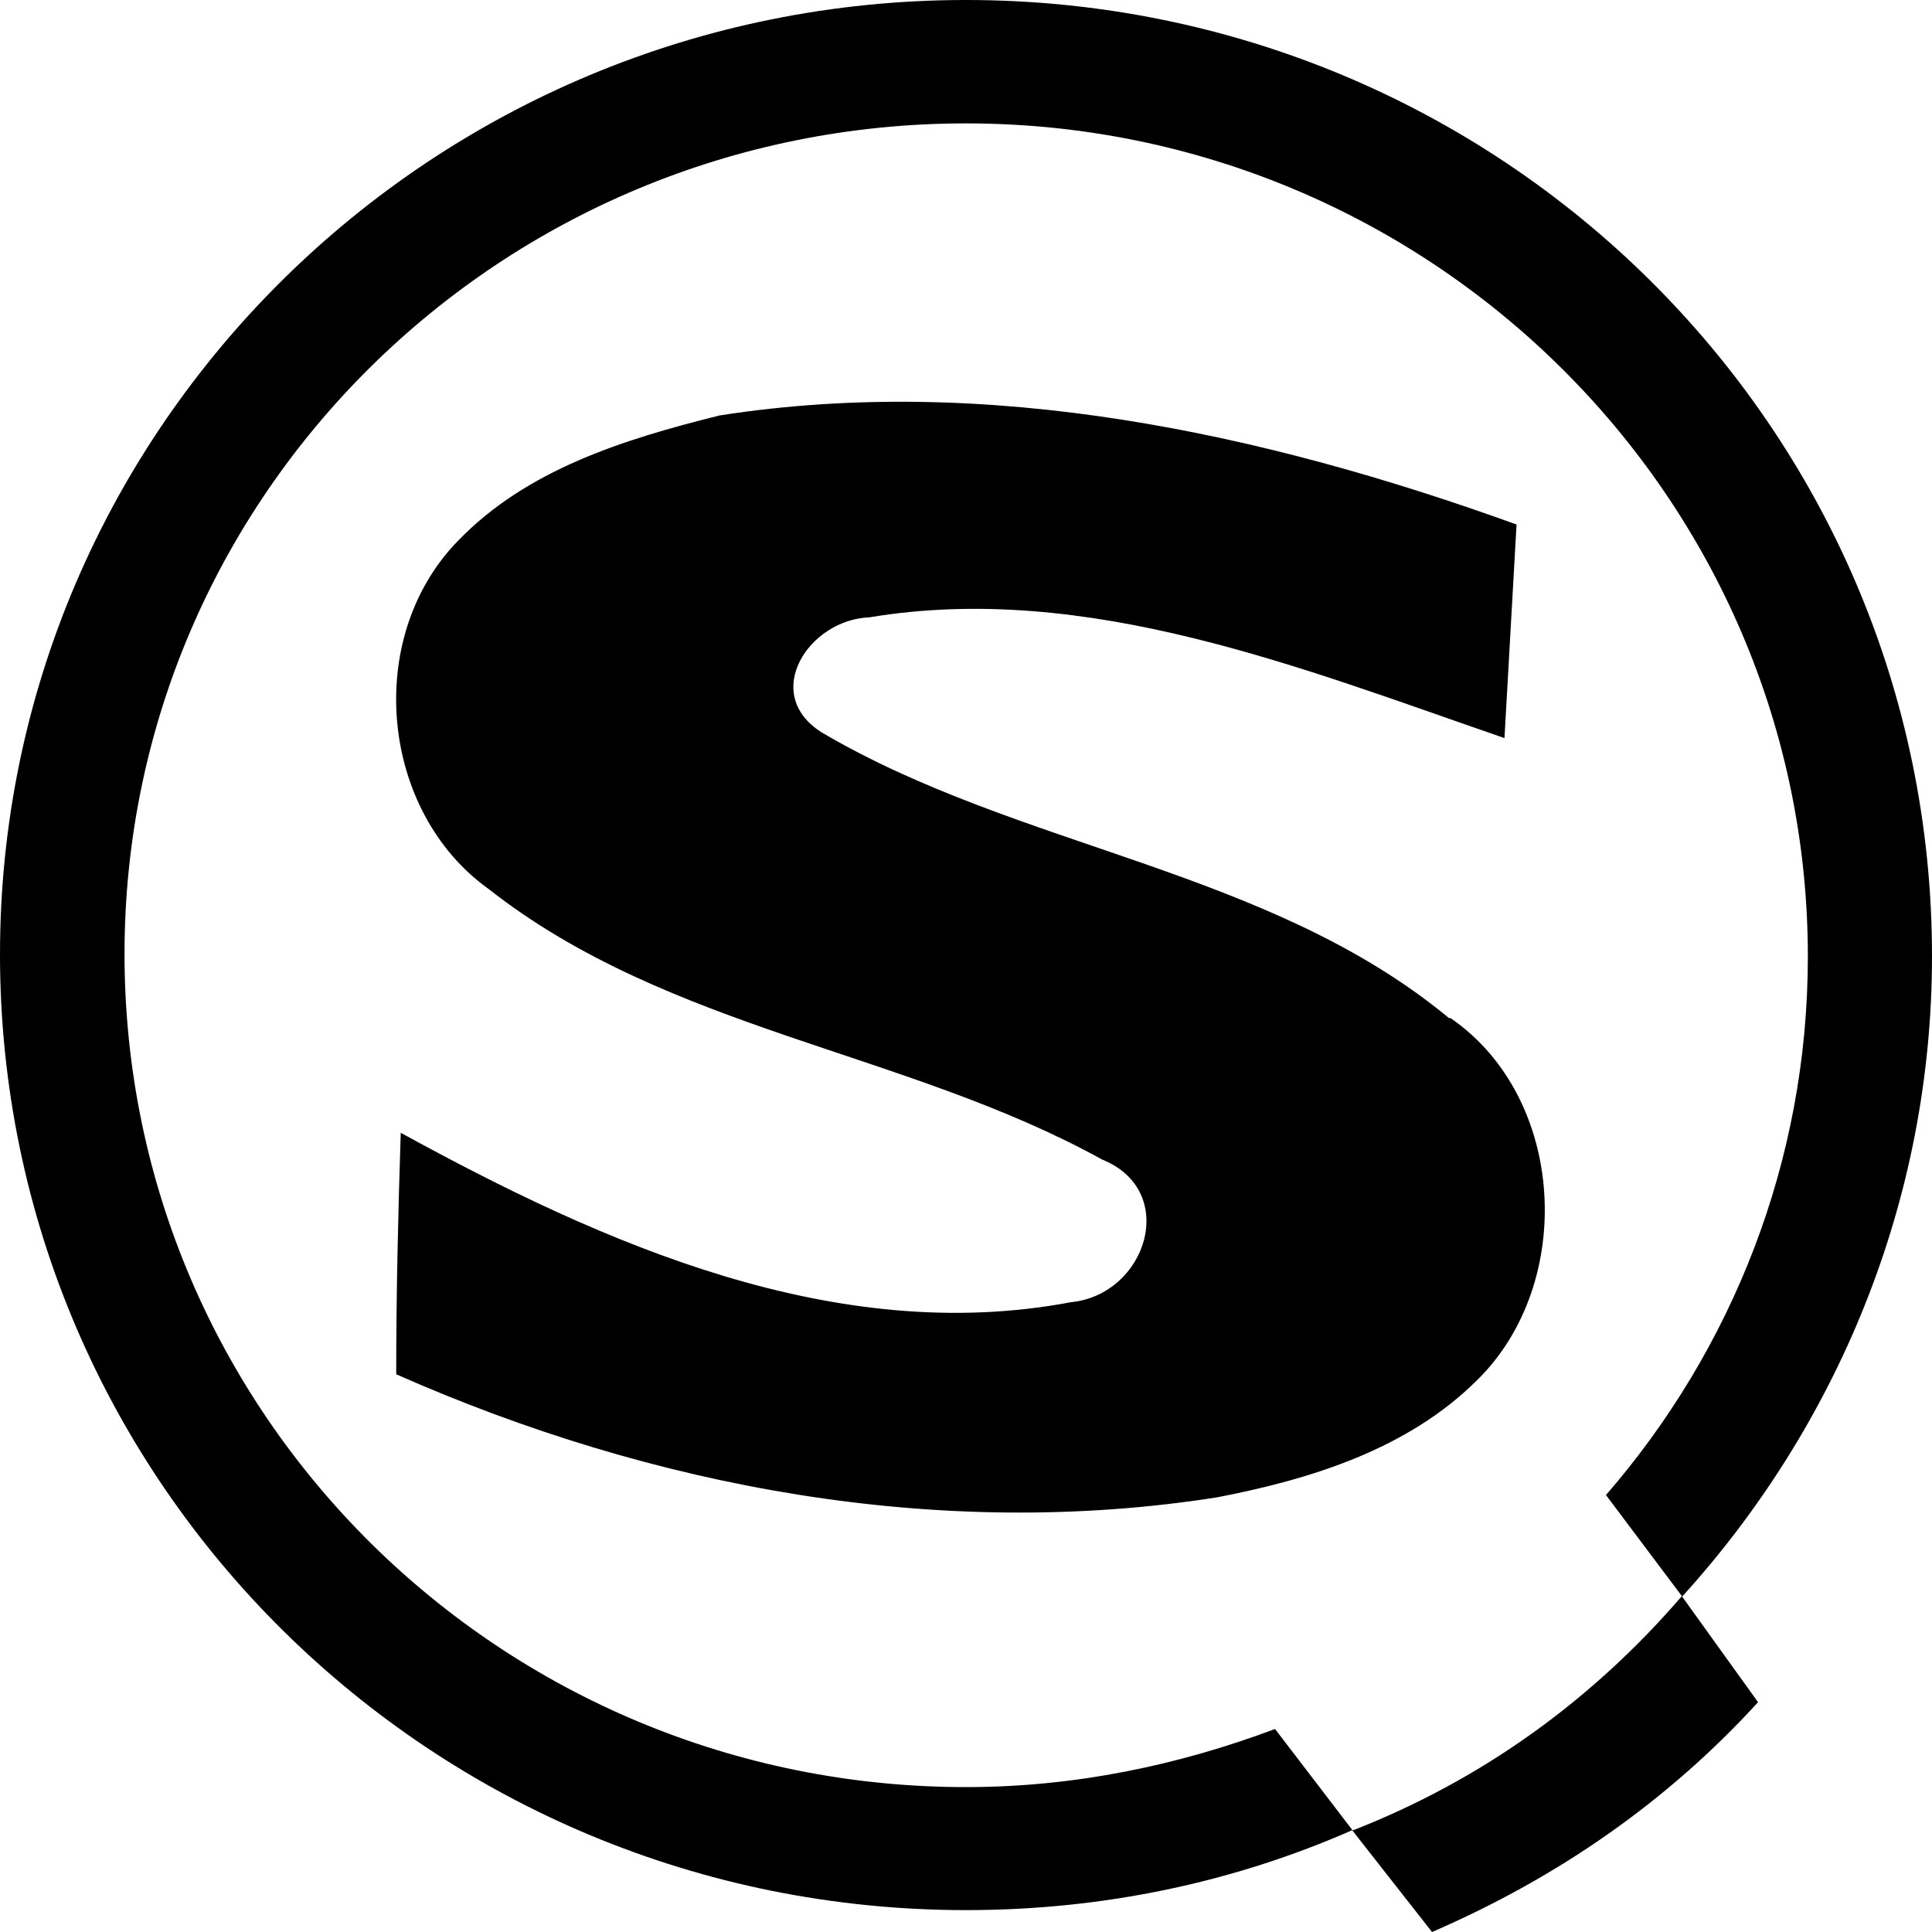
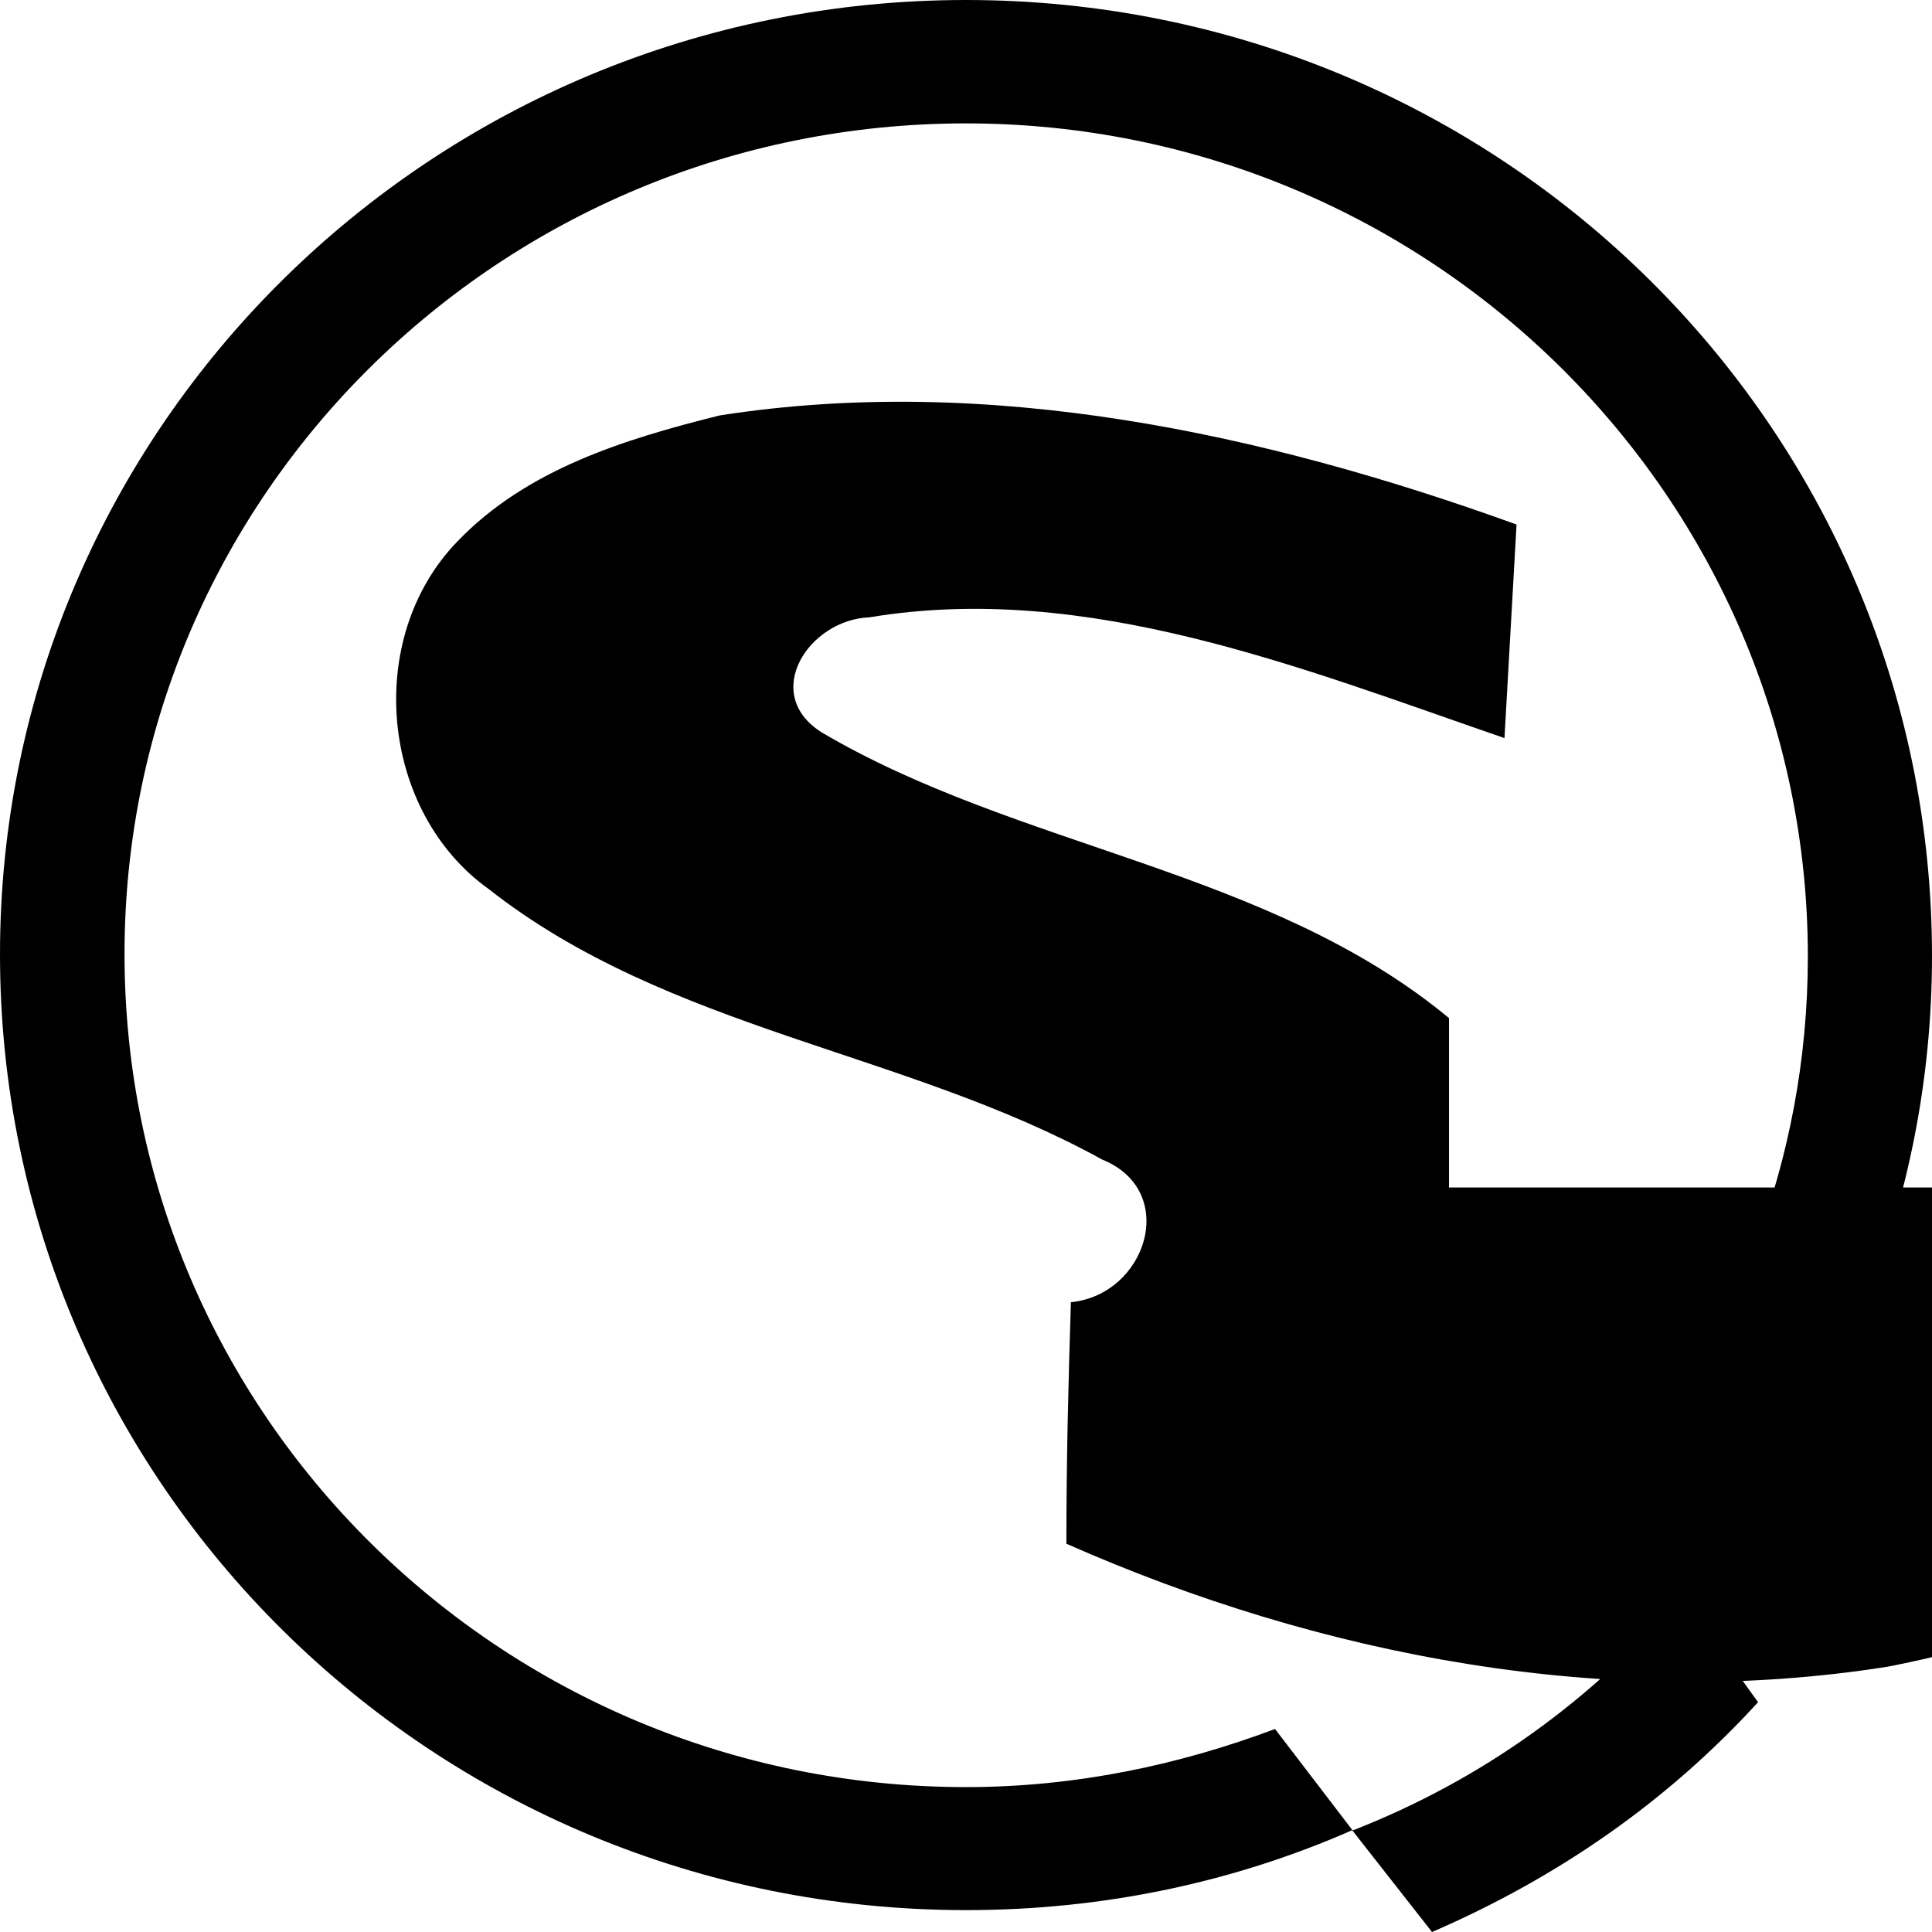
<svg xmlns="http://www.w3.org/2000/svg" version="1.1" id="Layer_1" x="0px" y="0px" viewBox="0 0 512 512" style="enable-background:new 0 0 512 512;" xml:space="preserve">
  <g>
-     <path d="M358.4,485.1l21.1,26.9c33.3-14.4,62.4-34.6,86.4-60.9l-20.2-28.1c-23.7,27.5-52.8,48.6-87,62H358.4z M256,473.6   c-123.1,0-223-98.6-223-220.8c0-121.6,99.8-220.1,223-220.1s223.1,99.2,223.1,220.8c0,54.4-20.2,104.3-53.5,142.7l20.2,26.9   c40.7-44.8,66.2-104.4,66.2-169.7C512,113,397.4,0,256,0S0,113.3,0,252.9C0,393,114.6,506.2,256,506.2c36.5,0,71-7.4,102.4-21.2   l-20.5-26.8C312.3,467.8,284.9,473.6,256,473.6z M384,269.8c-48-39.7-113.9-44.8-166.4-75.8c-16-10.3-3.2-29.8,12.8-30.4   c57.6-9.6,114.6,13.5,168.3,32l3.2-56.6c-67.2-24.3-140.2-40-211.2-28.9c-25.7,6.4-51.2,14.4-69.4,33.3   c-25,25.7-20.5,71.7,8.2,92.2c47.7,37.5,110.4,42.9,162.6,71.7c20.5,8.3,11.8,35.8-8.3,37.8c-62.4,11.8-123.8-15.4-177.6-44.9   c-0.7,21.8-1.2,42.8-1.2,64c68.1,30.1,144,44.2,217.6,32.6c24.9-4.8,50.5-12.8,68.8-31c26.2-25.6,23.7-74.9-7-96H384z" />
+     <path d="M358.4,485.1l21.1,26.9c33.3-14.4,62.4-34.6,86.4-60.9l-20.2-28.1c-23.7,27.5-52.8,48.6-87,62H358.4z M256,473.6   c-123.1,0-223-98.6-223-220.8c0-121.6,99.8-220.1,223-220.1s223.1,99.2,223.1,220.8c0,54.4-20.2,104.3-53.5,142.7l20.2,26.9   c40.7-44.8,66.2-104.4,66.2-169.7C512,113,397.4,0,256,0S0,113.3,0,252.9C0,393,114.6,506.2,256,506.2c36.5,0,71-7.4,102.4-21.2   l-20.5-26.8C312.3,467.8,284.9,473.6,256,473.6z M384,269.8c-48-39.7-113.9-44.8-166.4-75.8c-16-10.3-3.2-29.8,12.8-30.4   c57.6-9.6,114.6,13.5,168.3,32l3.2-56.6c-67.2-24.3-140.2-40-211.2-28.9c-25.7,6.4-51.2,14.4-69.4,33.3   c-25,25.7-20.5,71.7,8.2,92.2c47.7,37.5,110.4,42.9,162.6,71.7c20.5,8.3,11.8,35.8-8.3,37.8c-0.7,21.8-1.2,42.8-1.2,64c68.1,30.1,144,44.2,217.6,32.6c24.9-4.8,50.5-12.8,68.8-31c26.2-25.6,23.7-74.9-7-96H384z" />
  </g>
</svg>